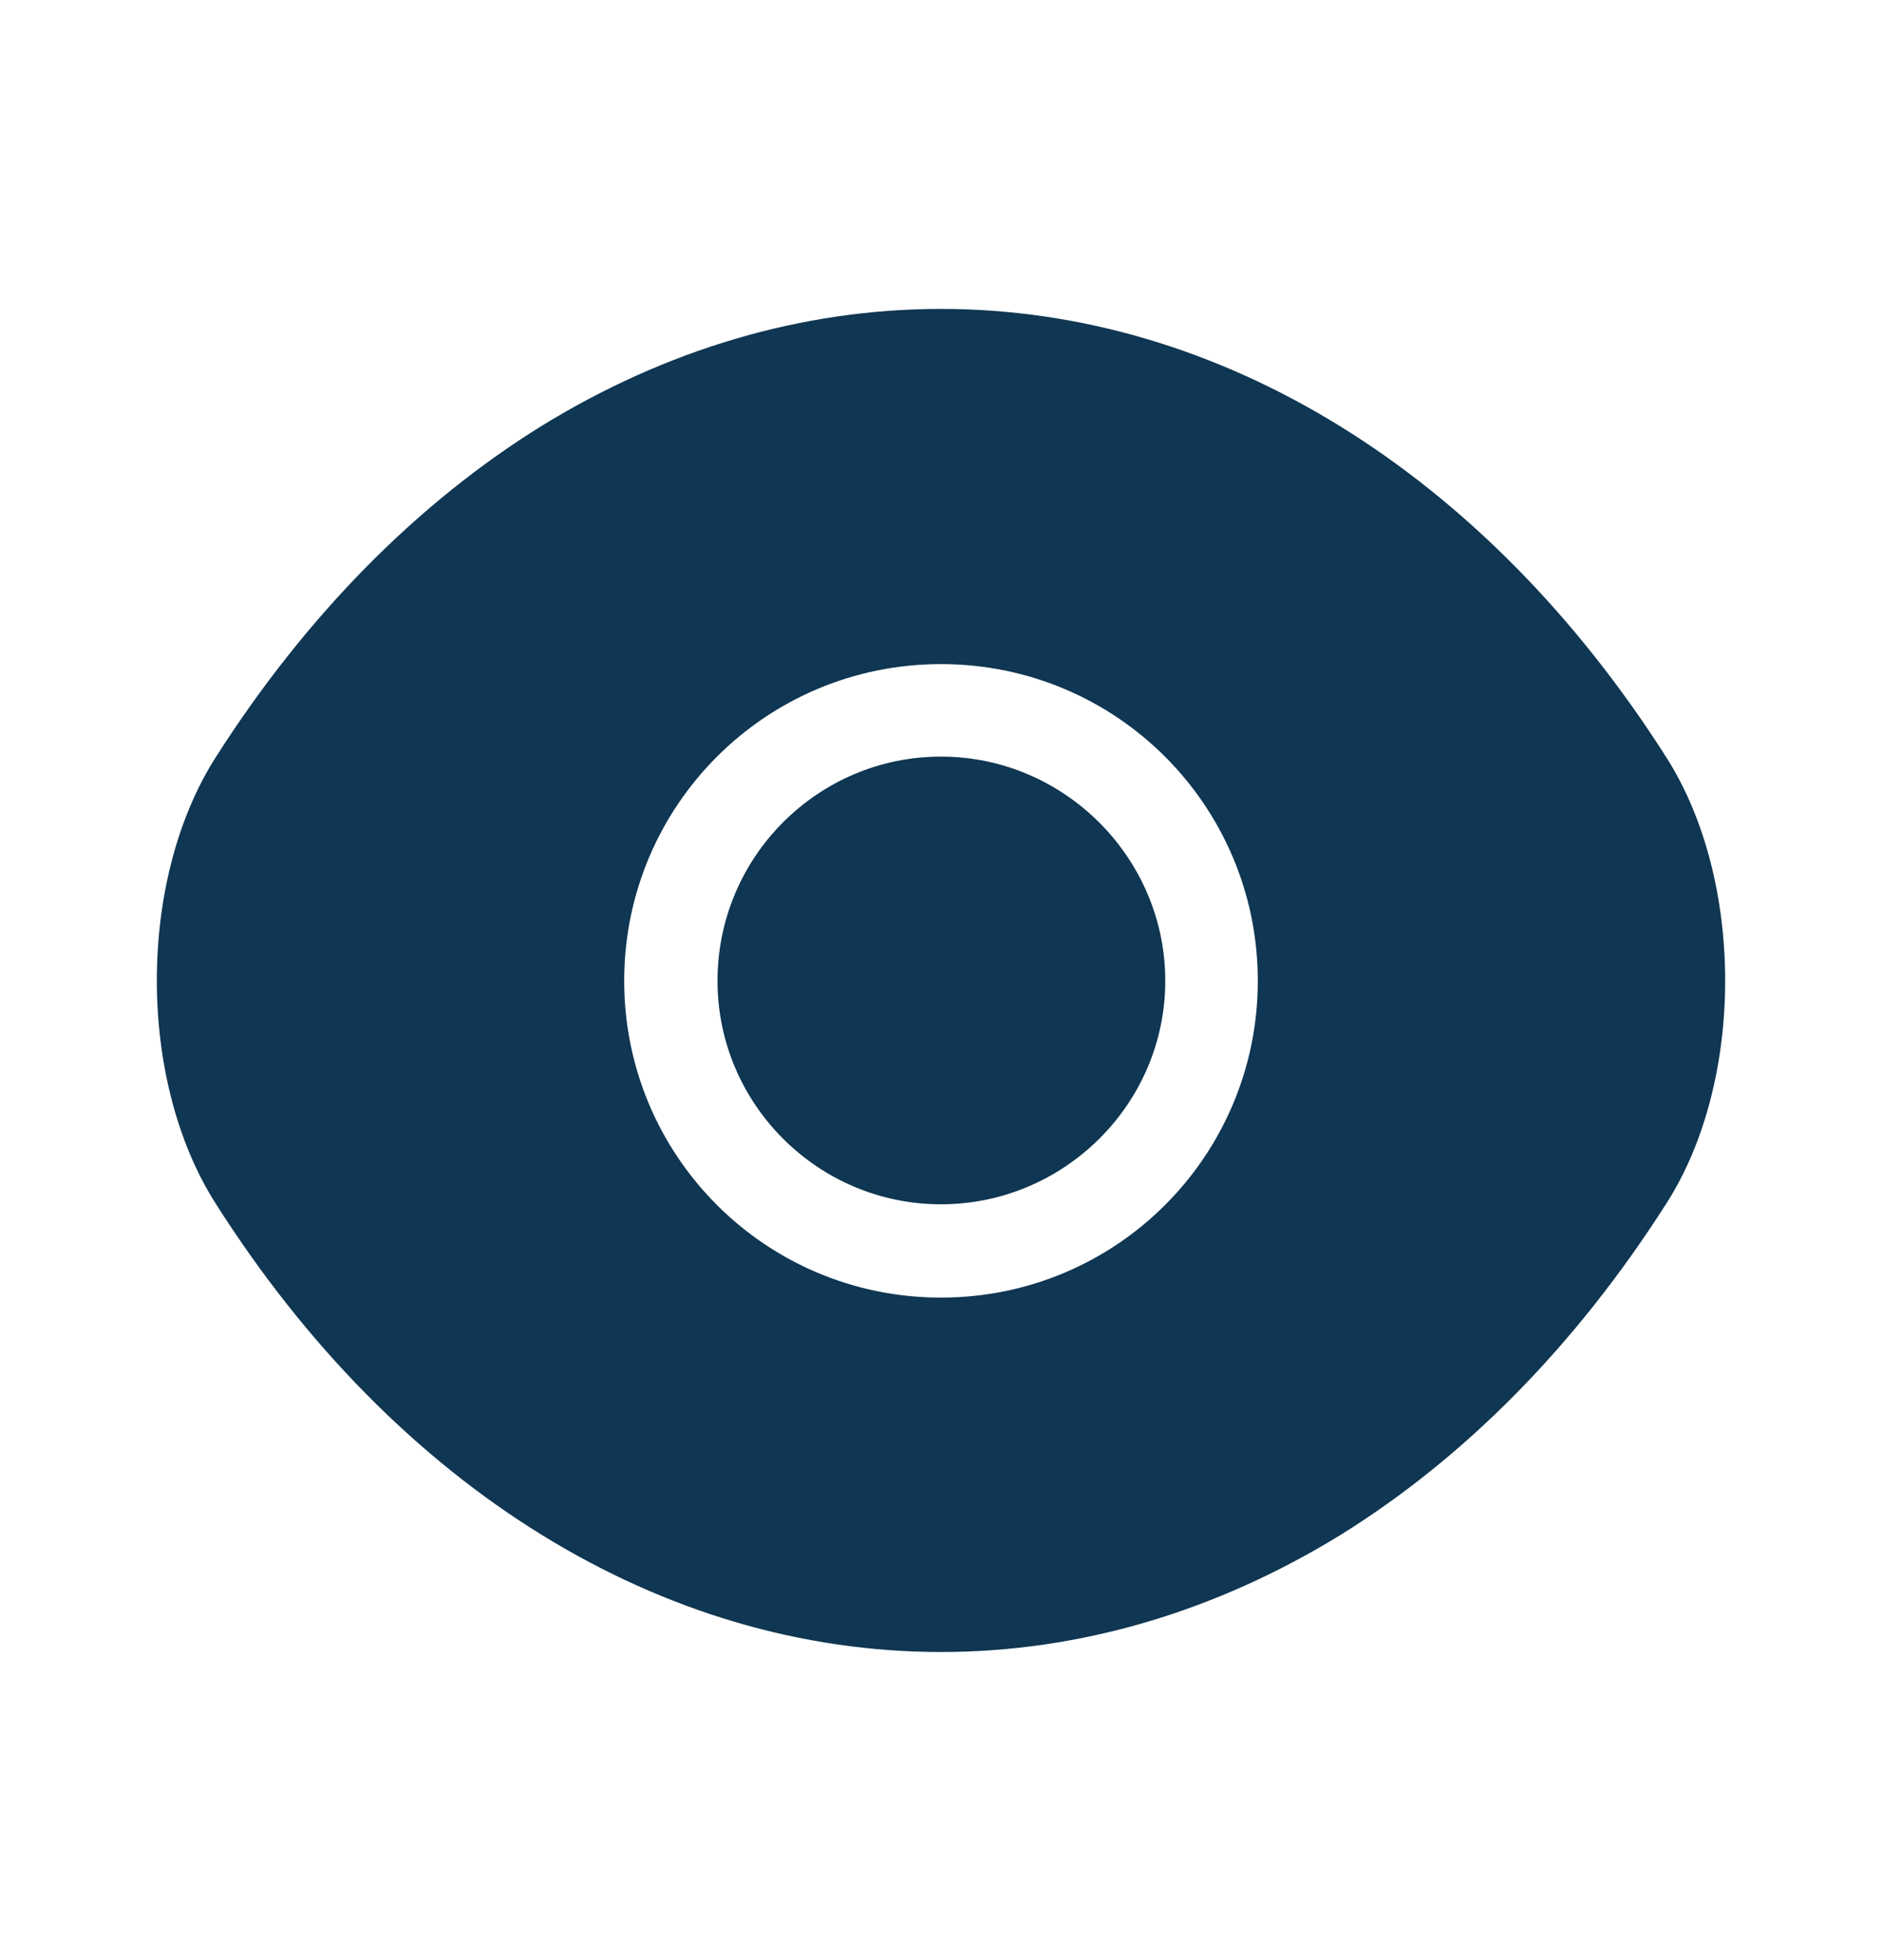
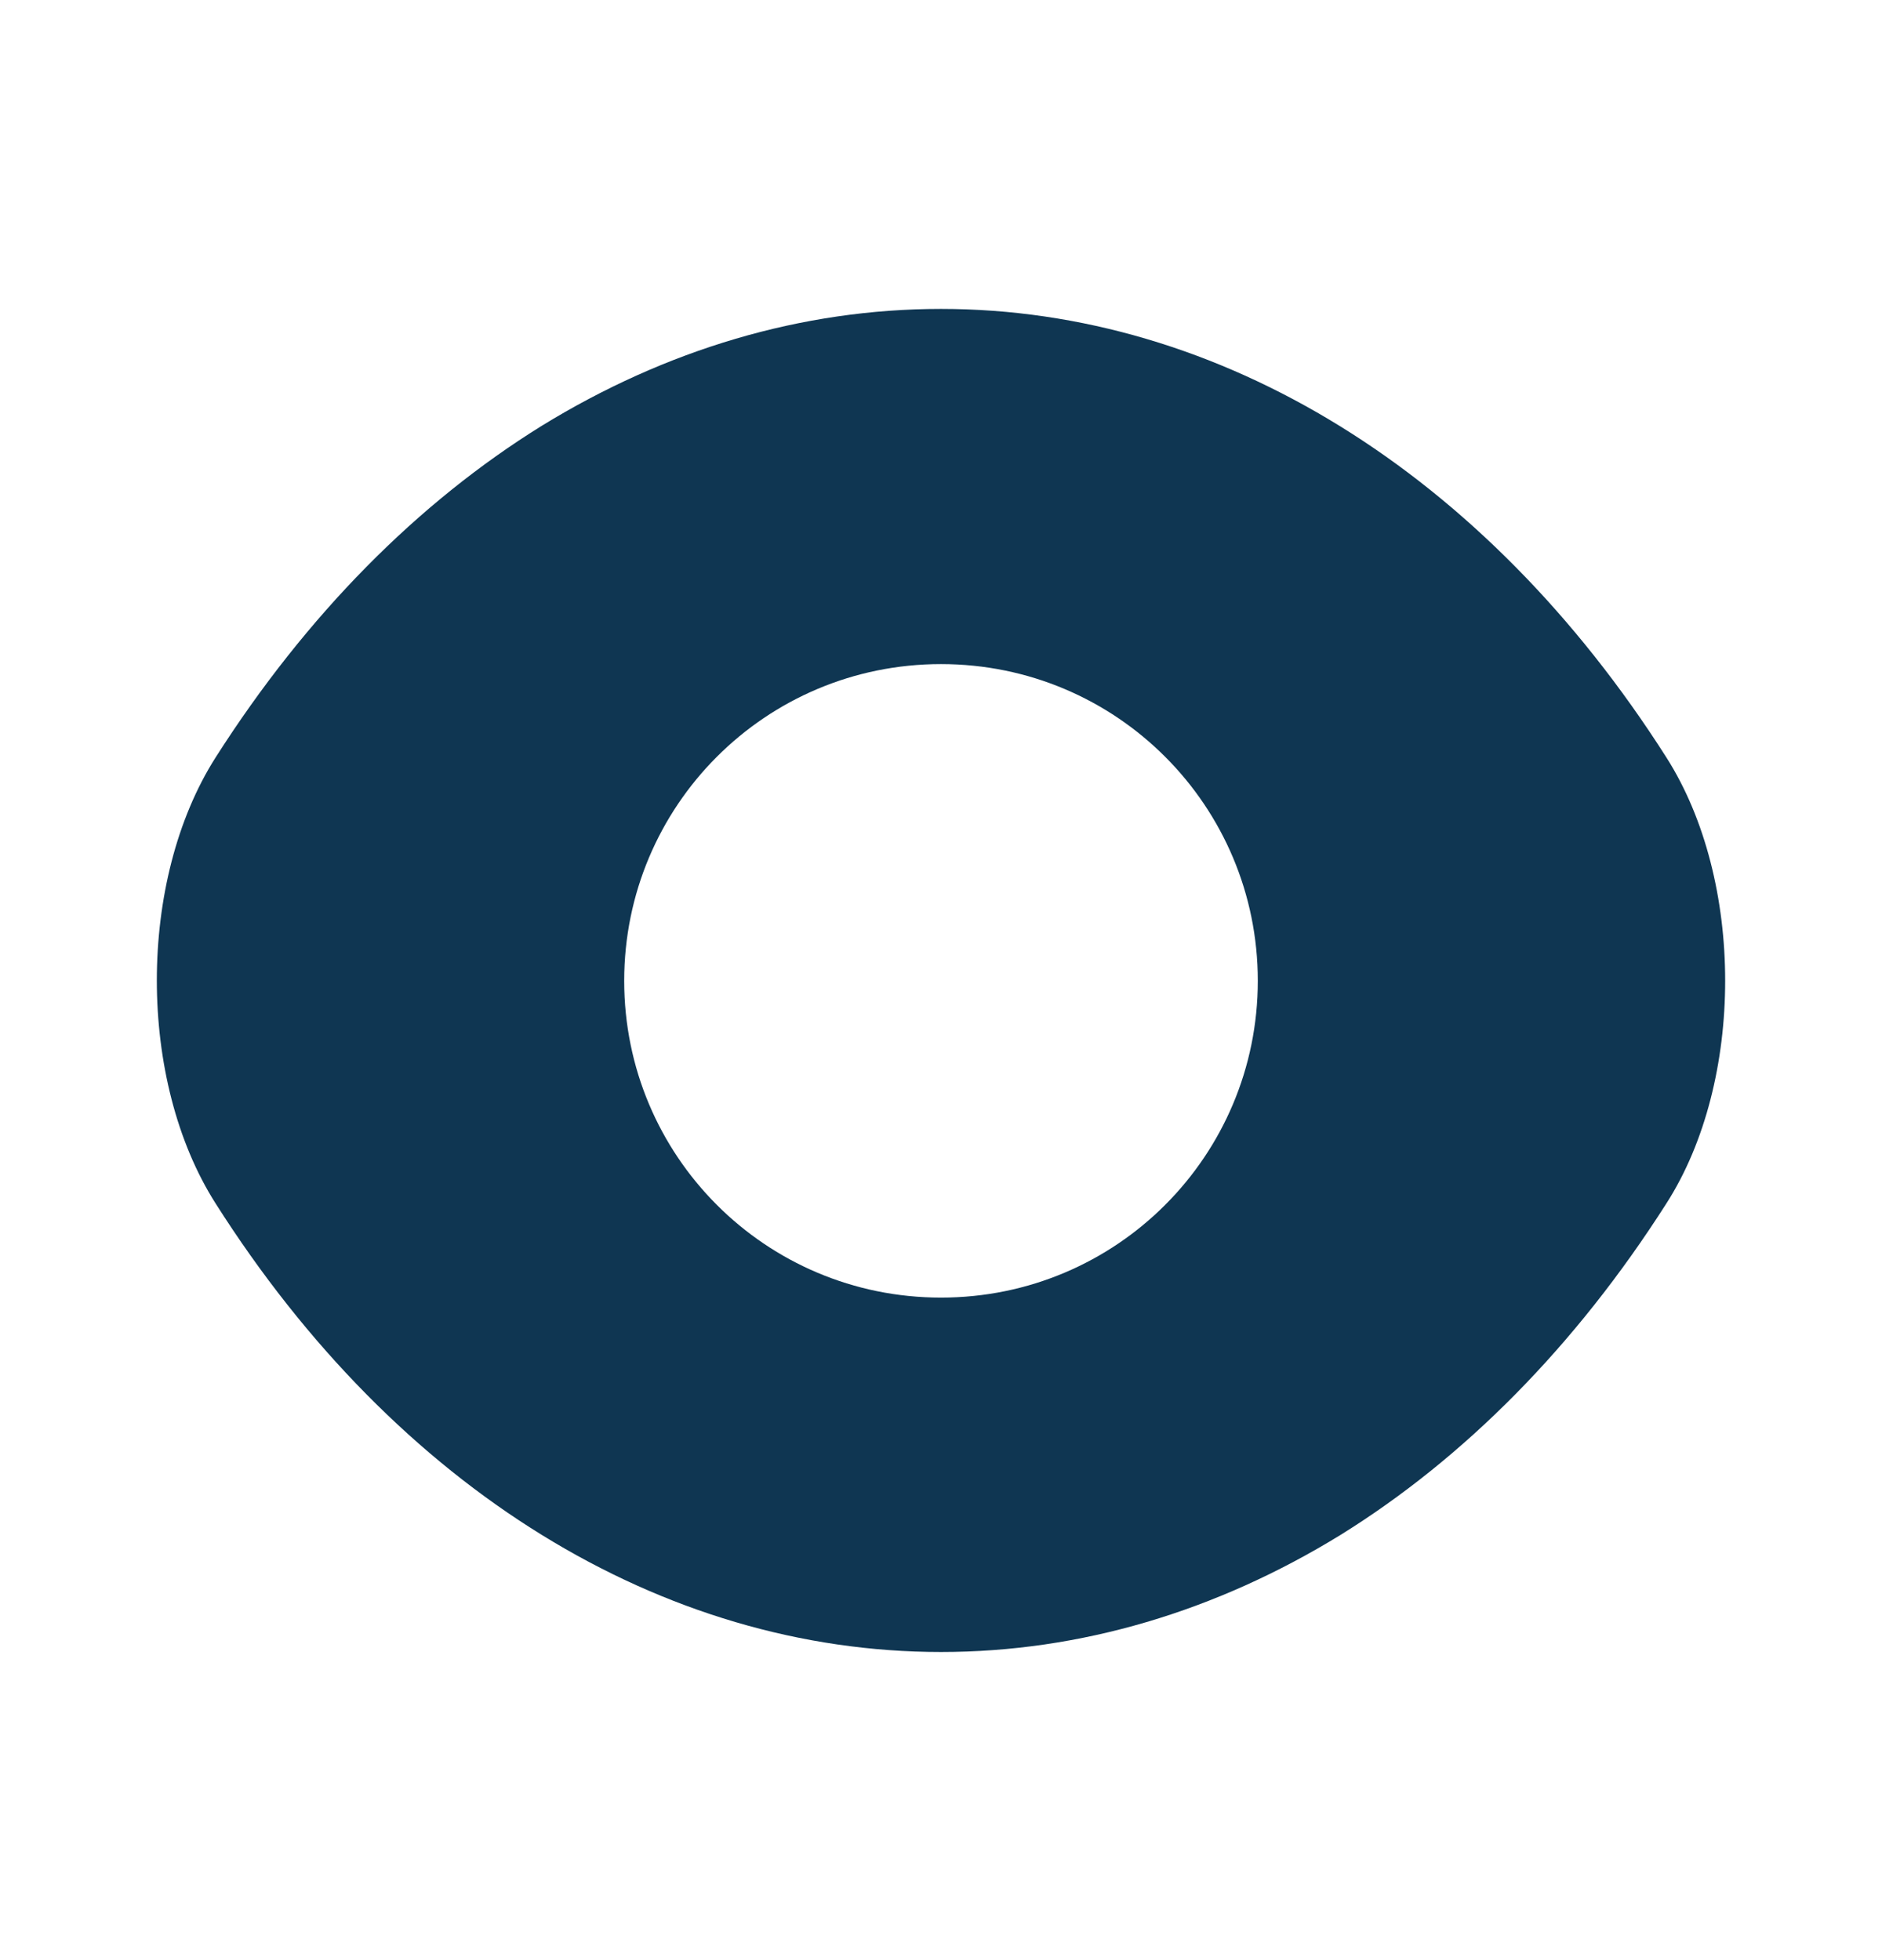
<svg xmlns="http://www.w3.org/2000/svg" width="24" height="25" viewBox="0 0 24 25" fill="none">
  <path d="M21.25 9.66C18.94 6.03 15.56 3.94 12 3.94C10.22 3.94 8.49 4.46 6.91 5.43C5.33 6.41 3.91 7.84 2.75 9.66C1.75 11.23 1.75 13.78 2.75 15.35C5.06 18.99 8.44 21.07 12 21.07C13.78 21.07 15.51 20.55 17.09 19.58C18.67 18.6 20.09 17.17 21.25 15.35C22.25 13.79 22.25 11.23 21.25 9.66ZM12 16.55C9.76 16.55 7.96 14.74 7.96 12.51C7.96 10.28 9.76 8.47 12 8.47C14.24 8.47 16.04 10.28 16.04 12.51C16.04 14.74 14.24 16.55 12 16.55Z" fill="#0F3652" />
-   <path d="M12 9.65C10.43 9.65 9.15 10.93 9.15 12.51C9.15 14.08 10.43 15.36 12 15.36C13.57 15.36 14.86 14.08 14.86 12.51C14.86 10.94 13.57 9.65 12 9.65Z" fill="#0F3652" />
</svg>